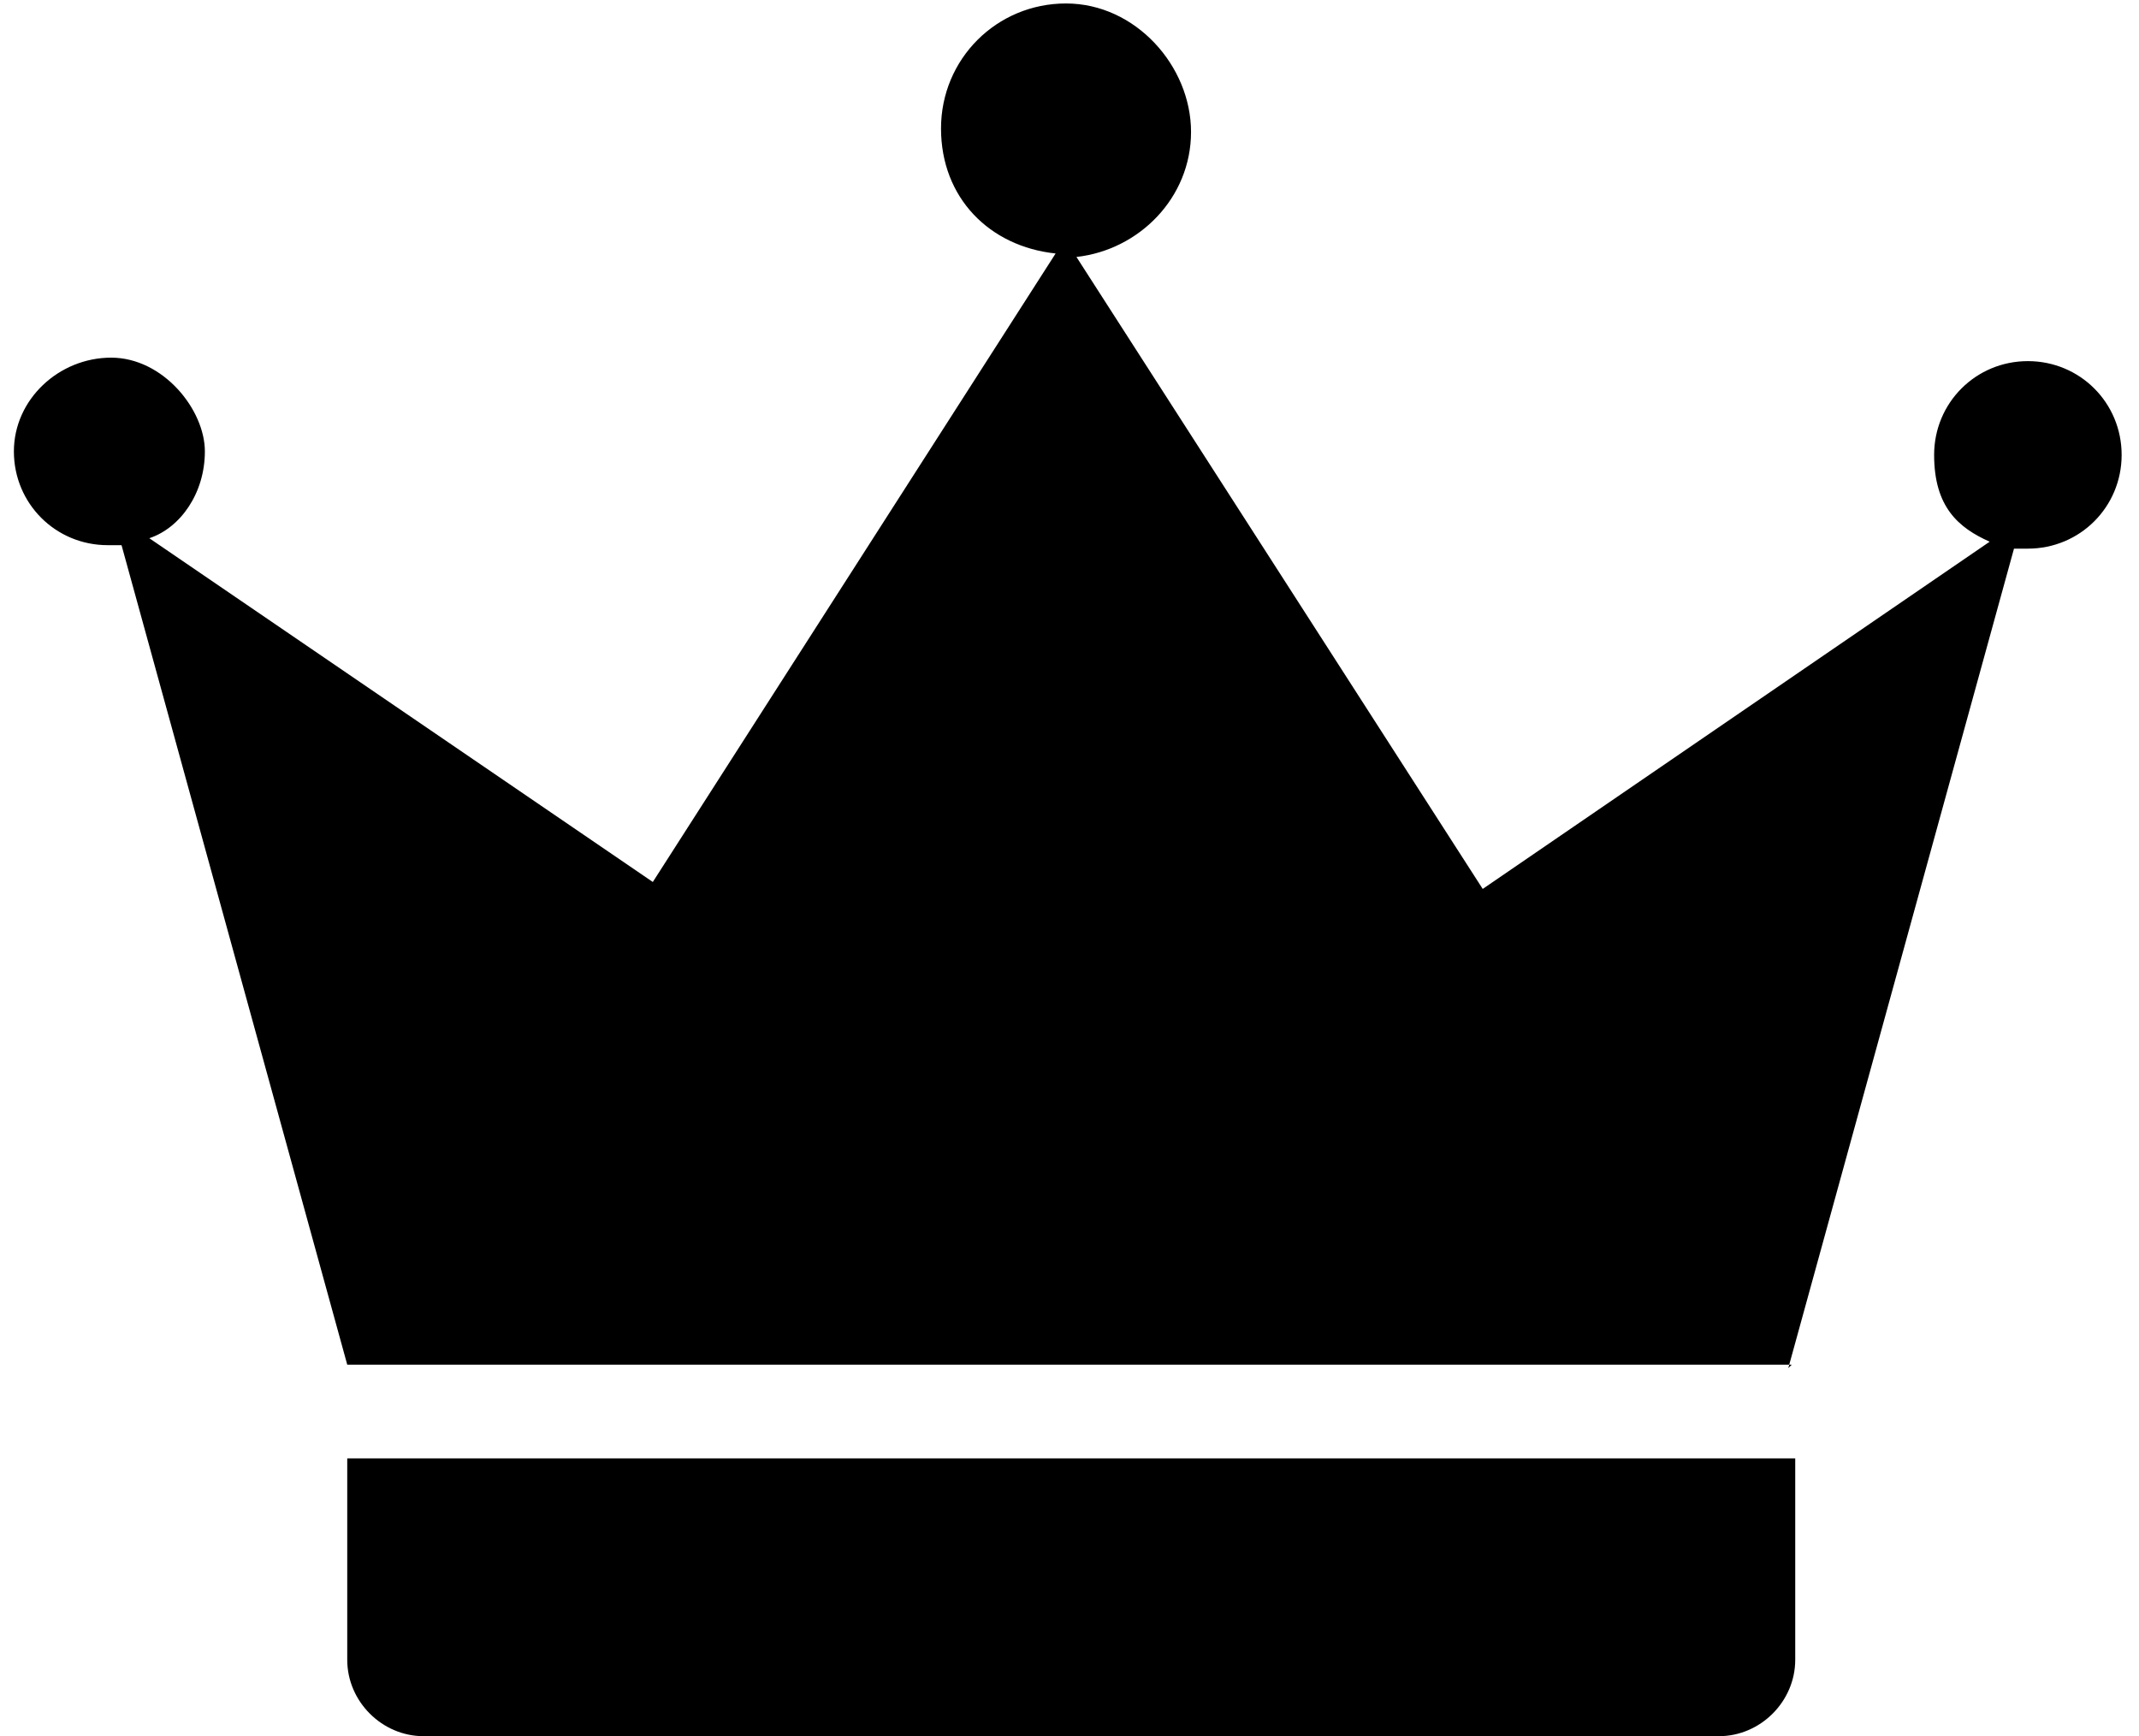
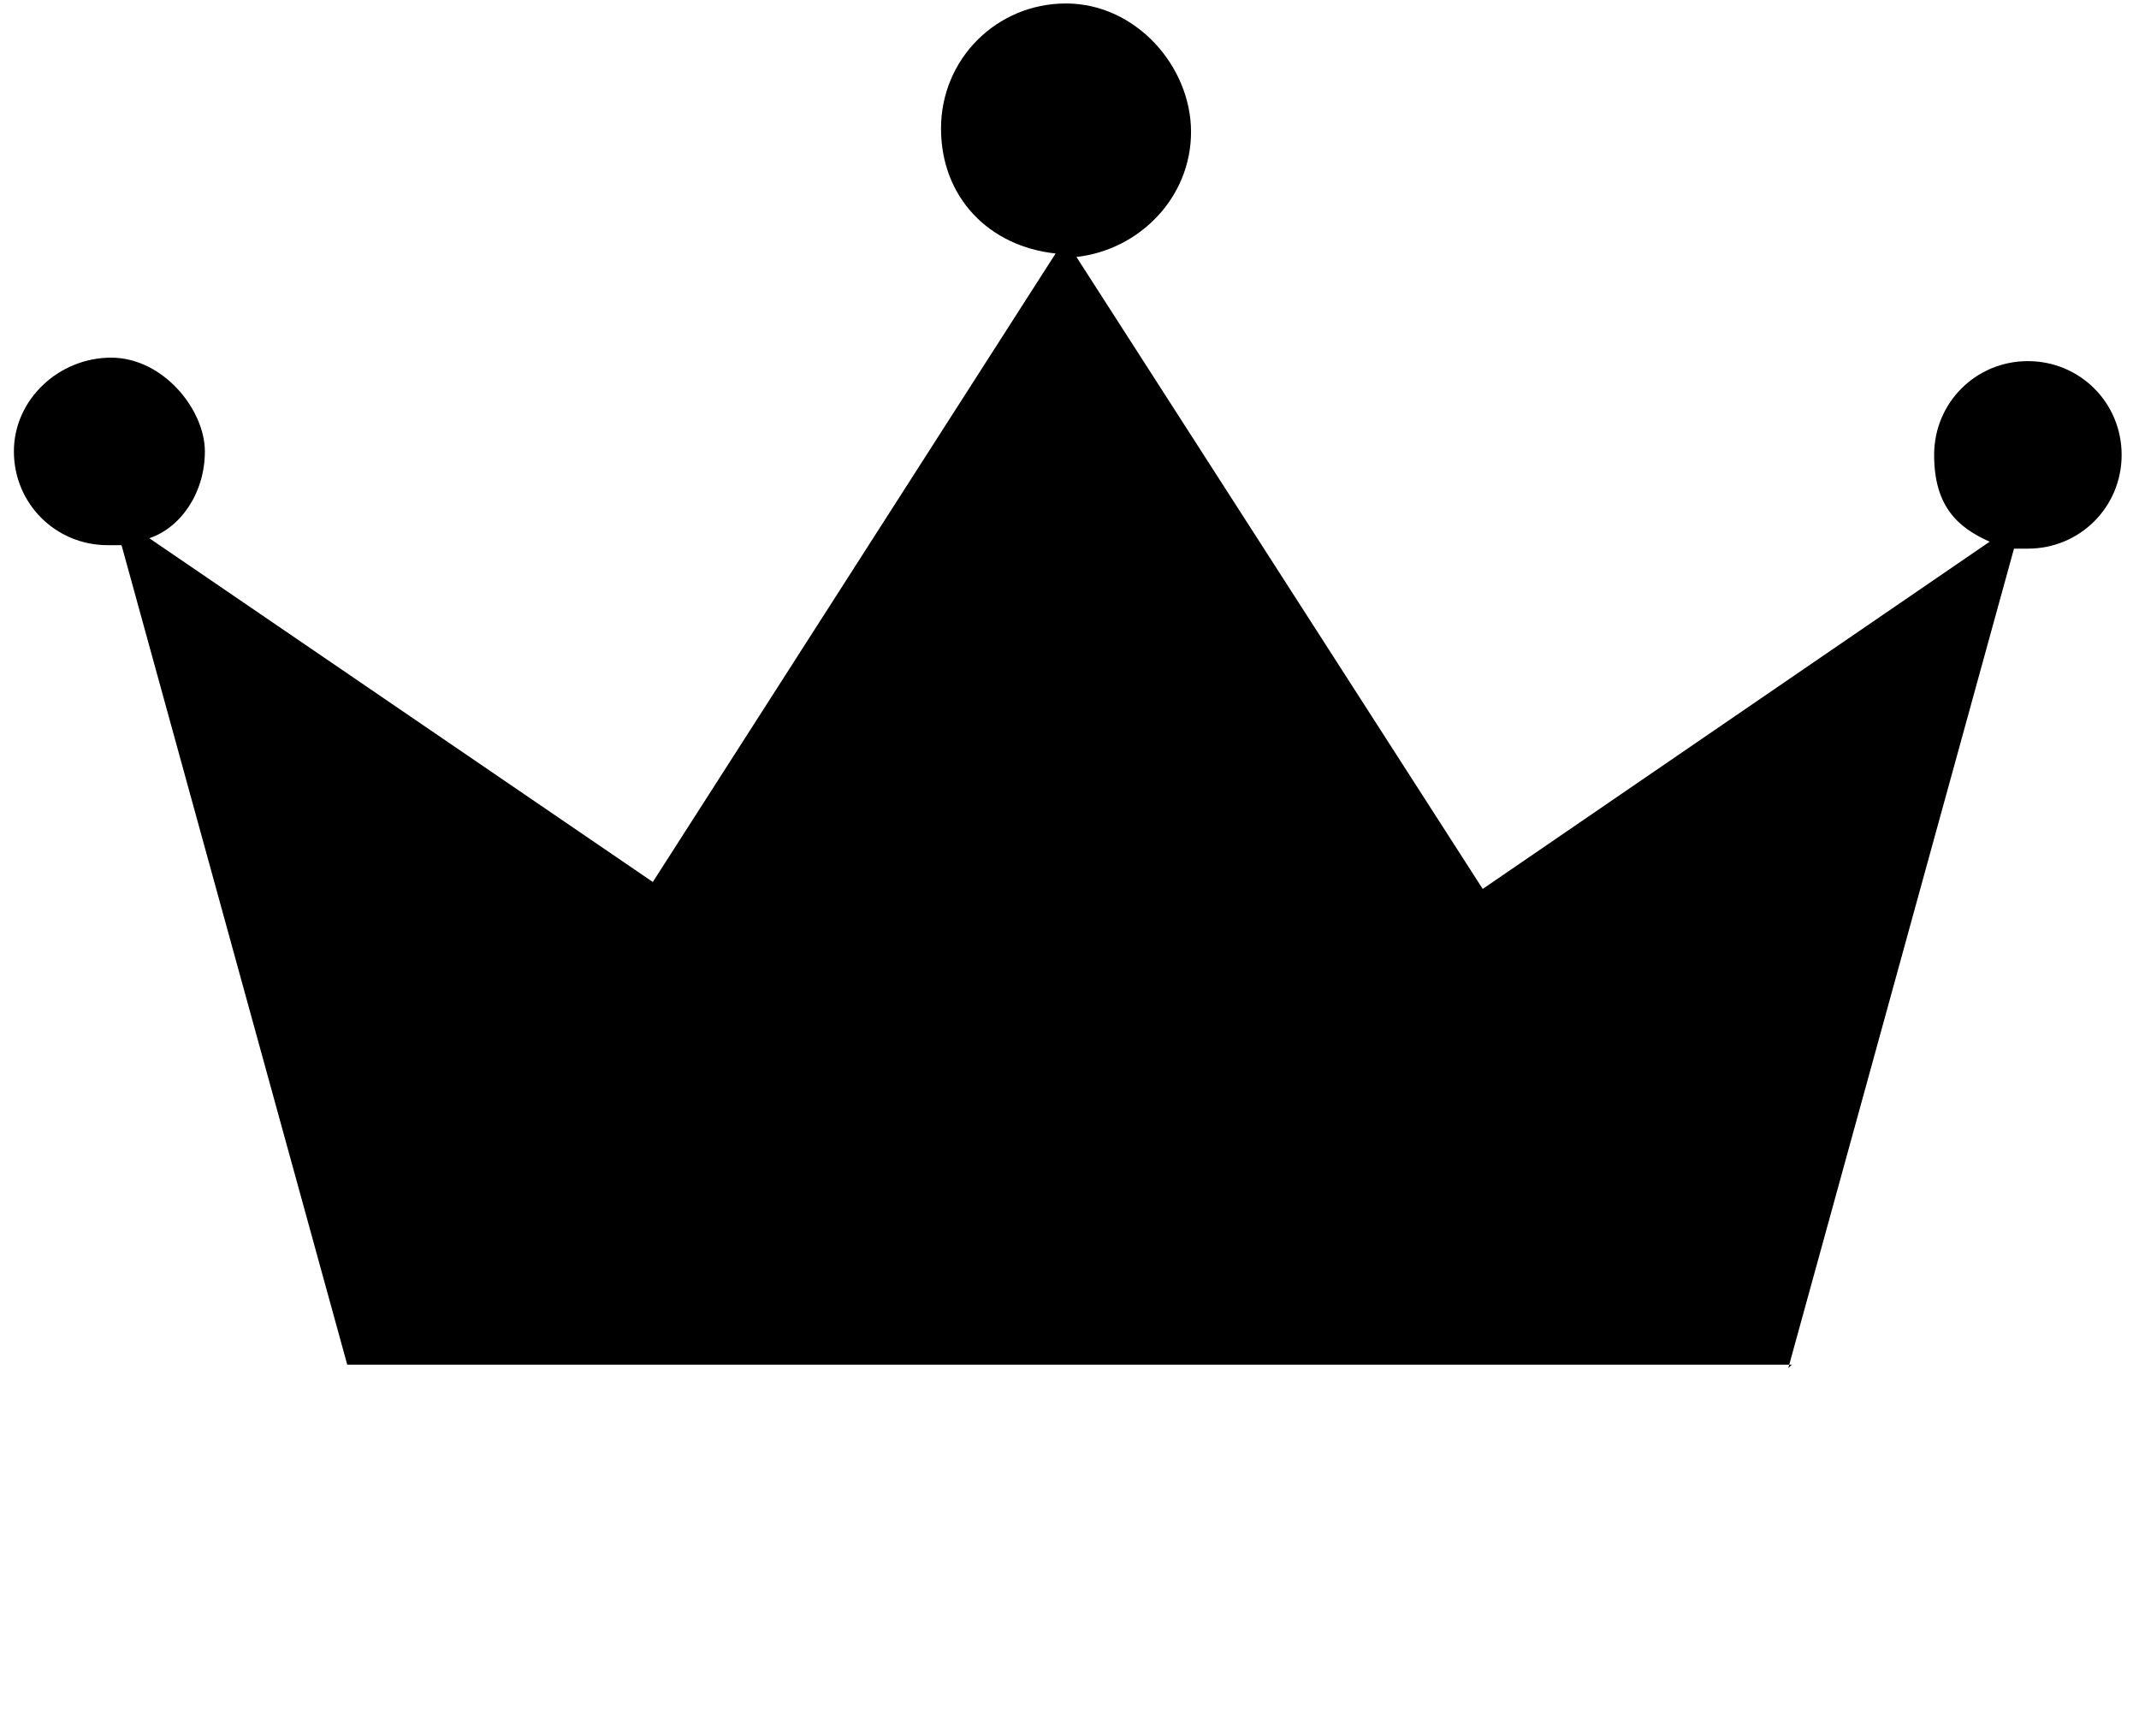
<svg xmlns="http://www.w3.org/2000/svg" id="_x32_" version="1.1" viewBox="0 0 61.6 50">
  <path d="M51.5,39.4l6.5-23.6h.4c1.5,0,2.7-1.2,2.7-2.7s-1.2-2.7-2.7-2.7-2.7,1.2-2.7,2.7.7,2.1,1.6,2.5l-14.6,10L31,7.4c1.8-.2,3.3-1.7,3.3-3.6s-1.6-3.7-3.6-3.7-3.6,1.6-3.6,3.6,1.4,3.4,3.3,3.6l-11.6,18.1L4.3,15.5c.9-.3,1.6-1.3,1.6-2.5s-1.2-2.7-2.7-2.7S.4,11.5.4,13s1.2,2.7,2.7,2.7.4,0,.4,0l6.5,23.6h41.6,0Z" />
-   <path d="M10,47.8c0,1.2,1,2.2,2.2,2.2h37.3c1.2,0,2.2-1,2.2-2.2v-5.8H10v5.8Z" />
</svg>